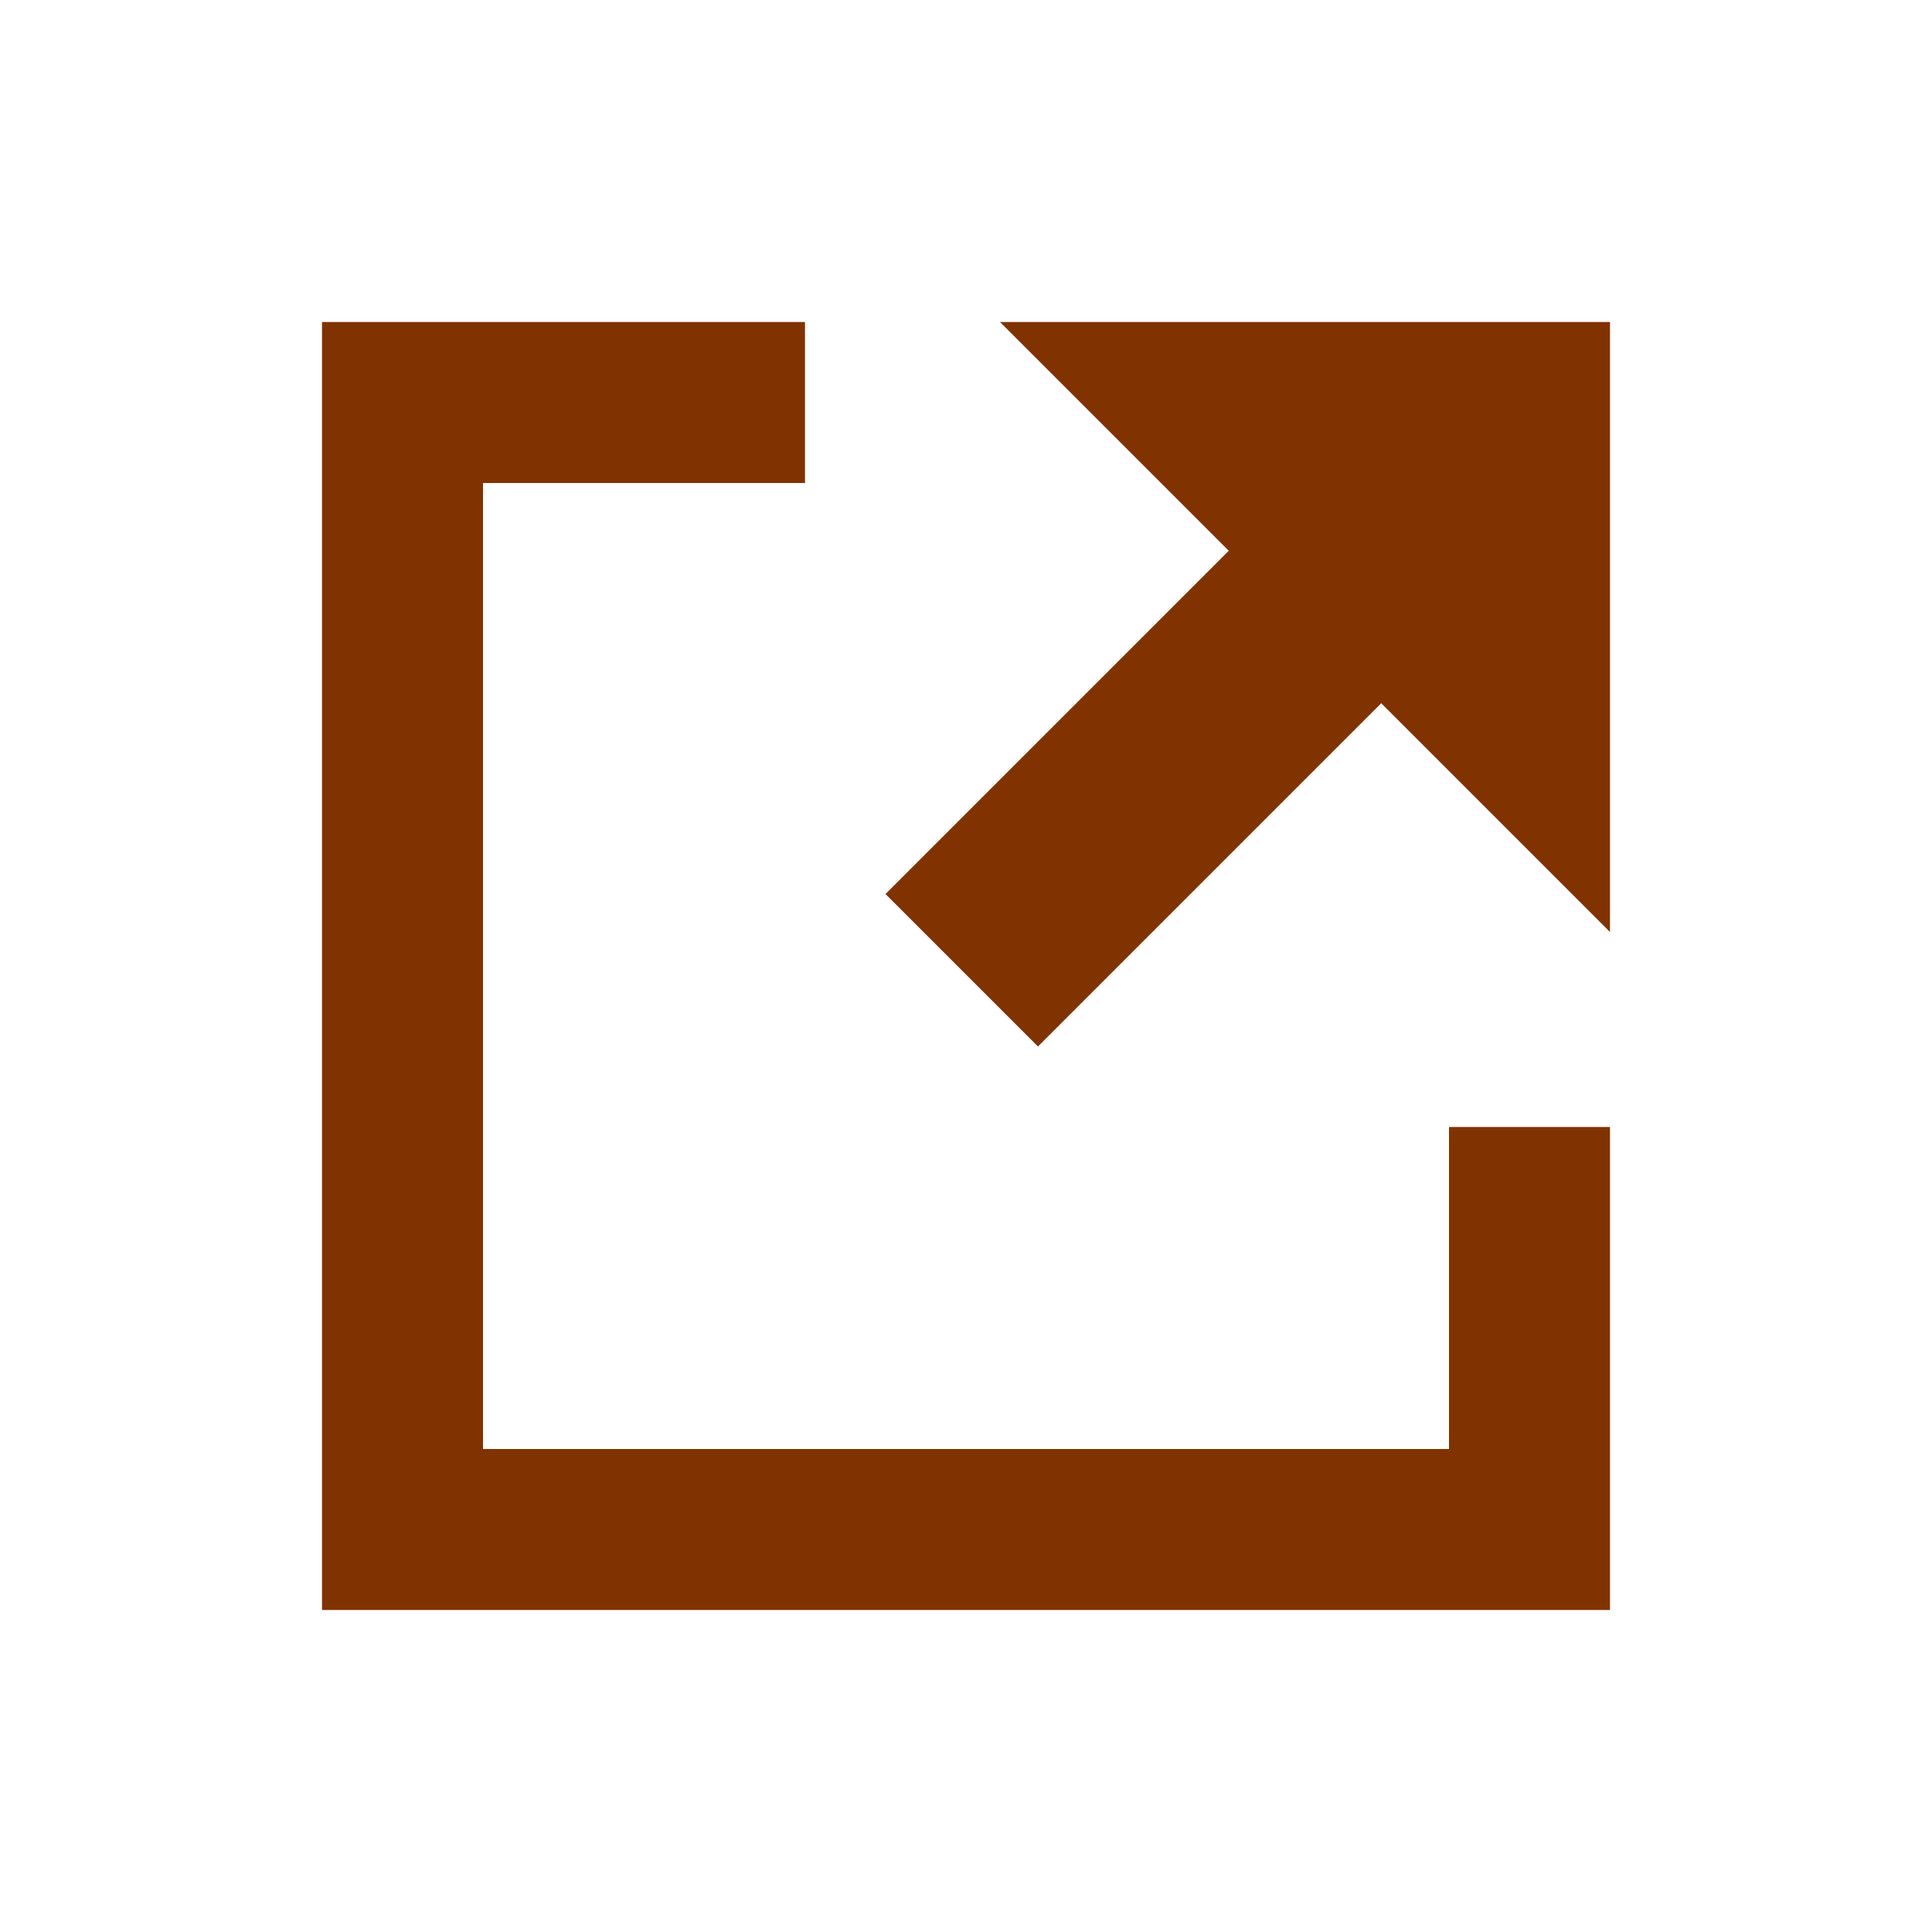
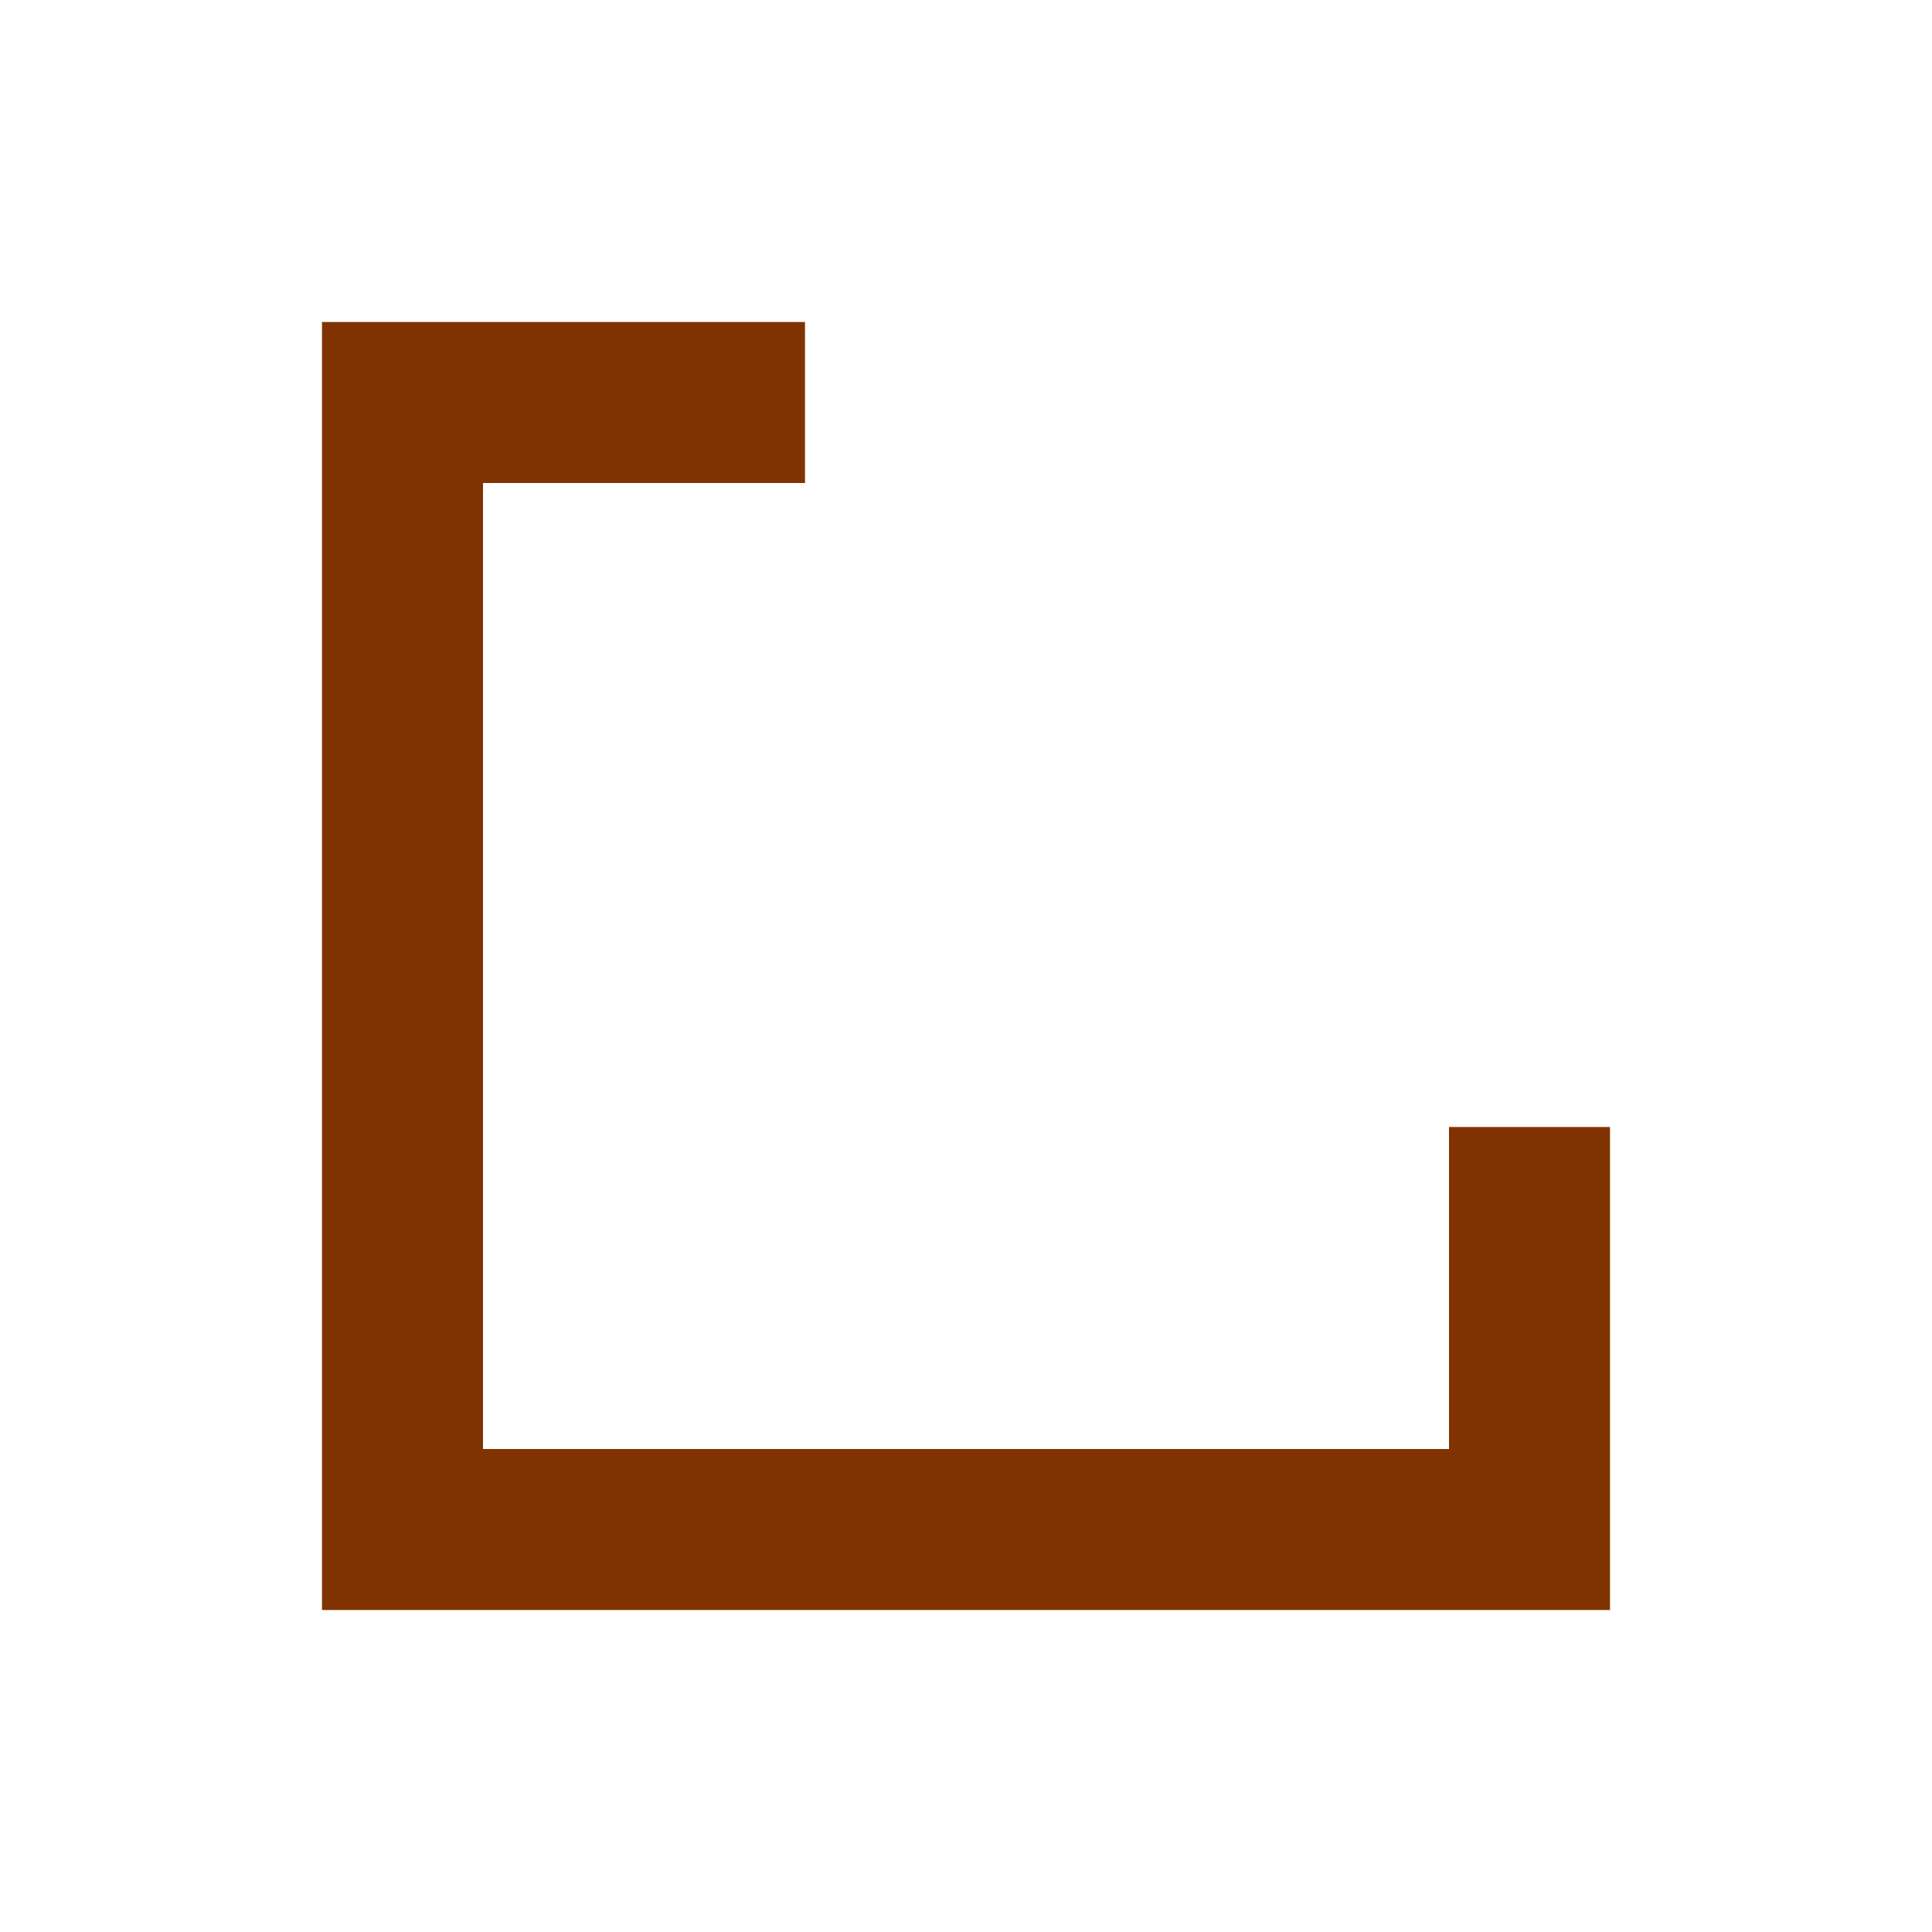
<svg xmlns="http://www.w3.org/2000/svg" xmlns:ns1="http://sodipodi.sourceforge.net/DTD/sodipodi-0.dtd" xmlns:ns2="http://www.inkscape.org/namespaces/inkscape" version="1.1" x="0px" y="0px" width="12px" height="12px" viewBox="0 0 12 12" style="enable-background:new 0 0 12 12;" xml:space="preserve" id="svg7" ns1:docname="el.svg" ns2:version="0.92.1 r15371">
  <defs id="defs11" />
  <ns1:namedview pagecolor="#ffffff" bordercolor="#666666" borderopacity="1" objecttolerance="10" gridtolerance="10" guidetolerance="10" ns2:pageopacity="0" ns2:pageshadow="2" ns2:window-width="1783" ns2:window-height="1046" id="namedview9" showgrid="false" ns2:zoom="64.761719" ns2:cx="6" ns2:cy="6" ns2:window-x="-11" ns2:window-y="-11" ns2:window-maximized="1" ns2:current-layer="svg7" />
  <g id="external" style="fill:#803300">
    <polygon points="5,3 3,3 3,9 9,9 9,7 10,7 10,10 2,10 2,2 5,2 " style="clip-rule:evenodd;fill-rule:evenodd;fill:#803300" id="box" />
-     <polygon points="10,5.789 8.579,4.368 6.447,6.5 5.5,5.553 7.632,3.421 6.211,2 10,2 " style="clip-rule:evenodd;fill-rule:evenodd;fill:#803300" id="arrow_13_" />
  </g>
  <g id="Guides" style="display:none;" />
</svg>